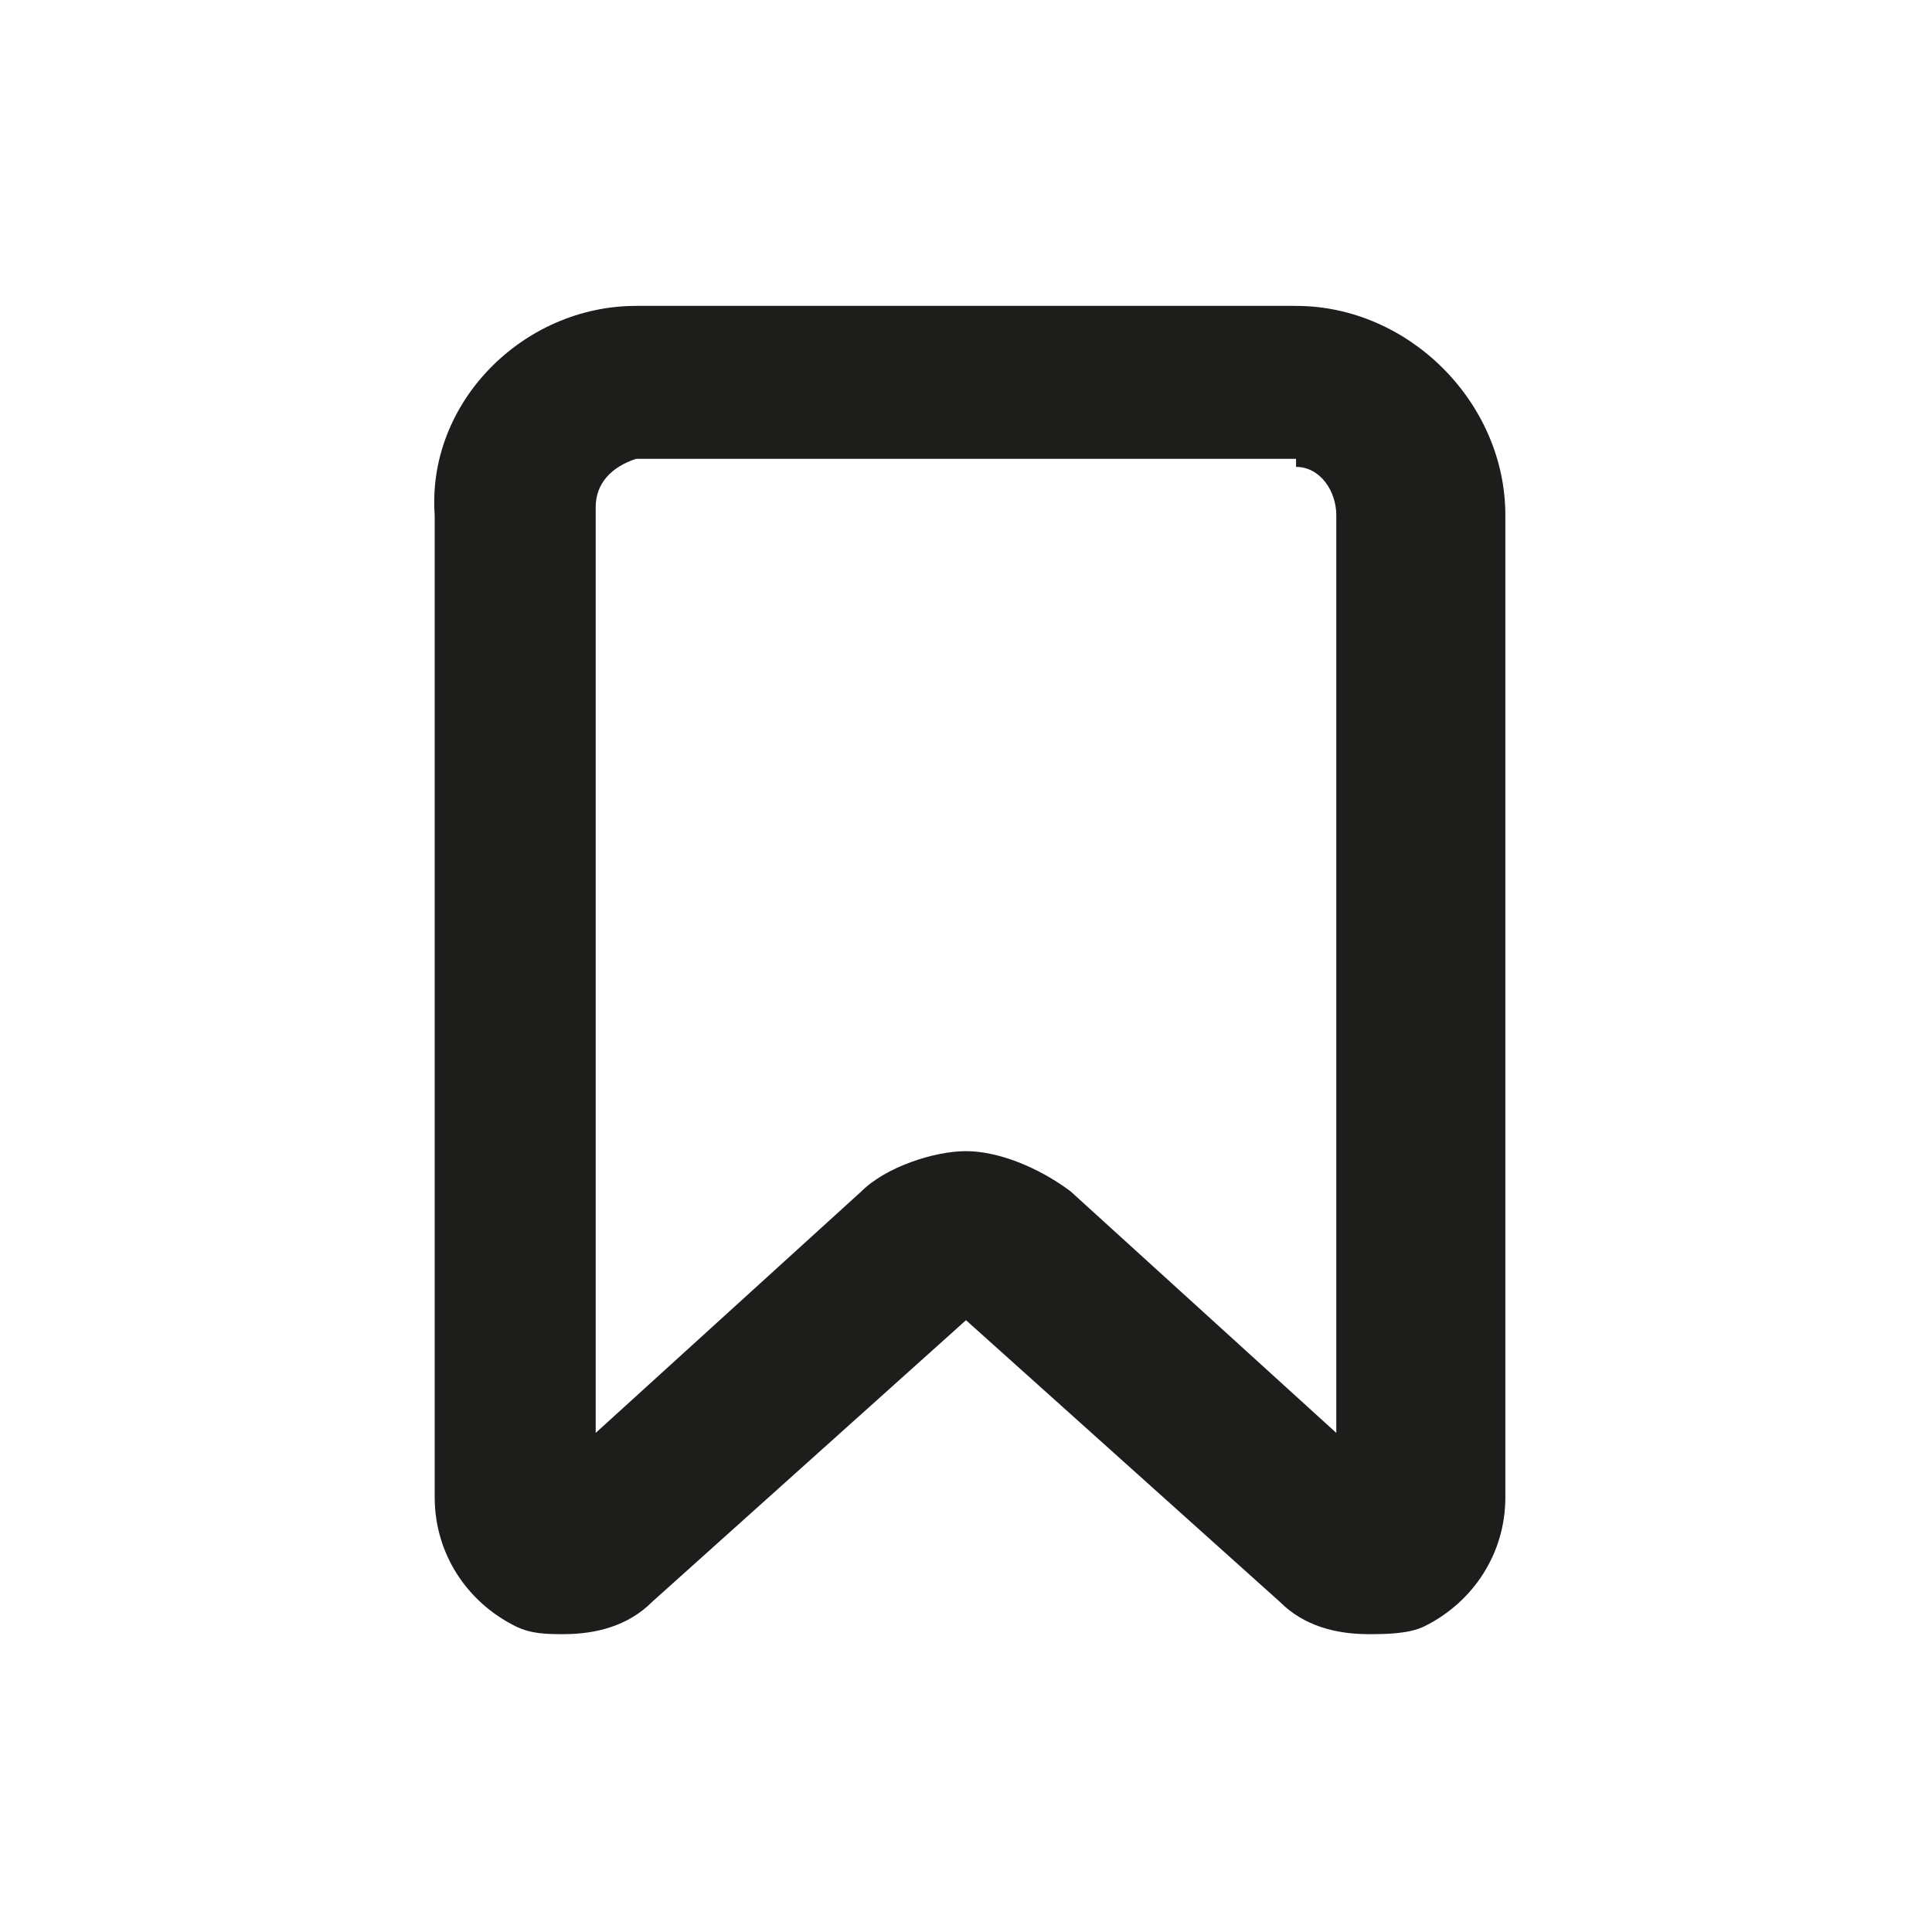
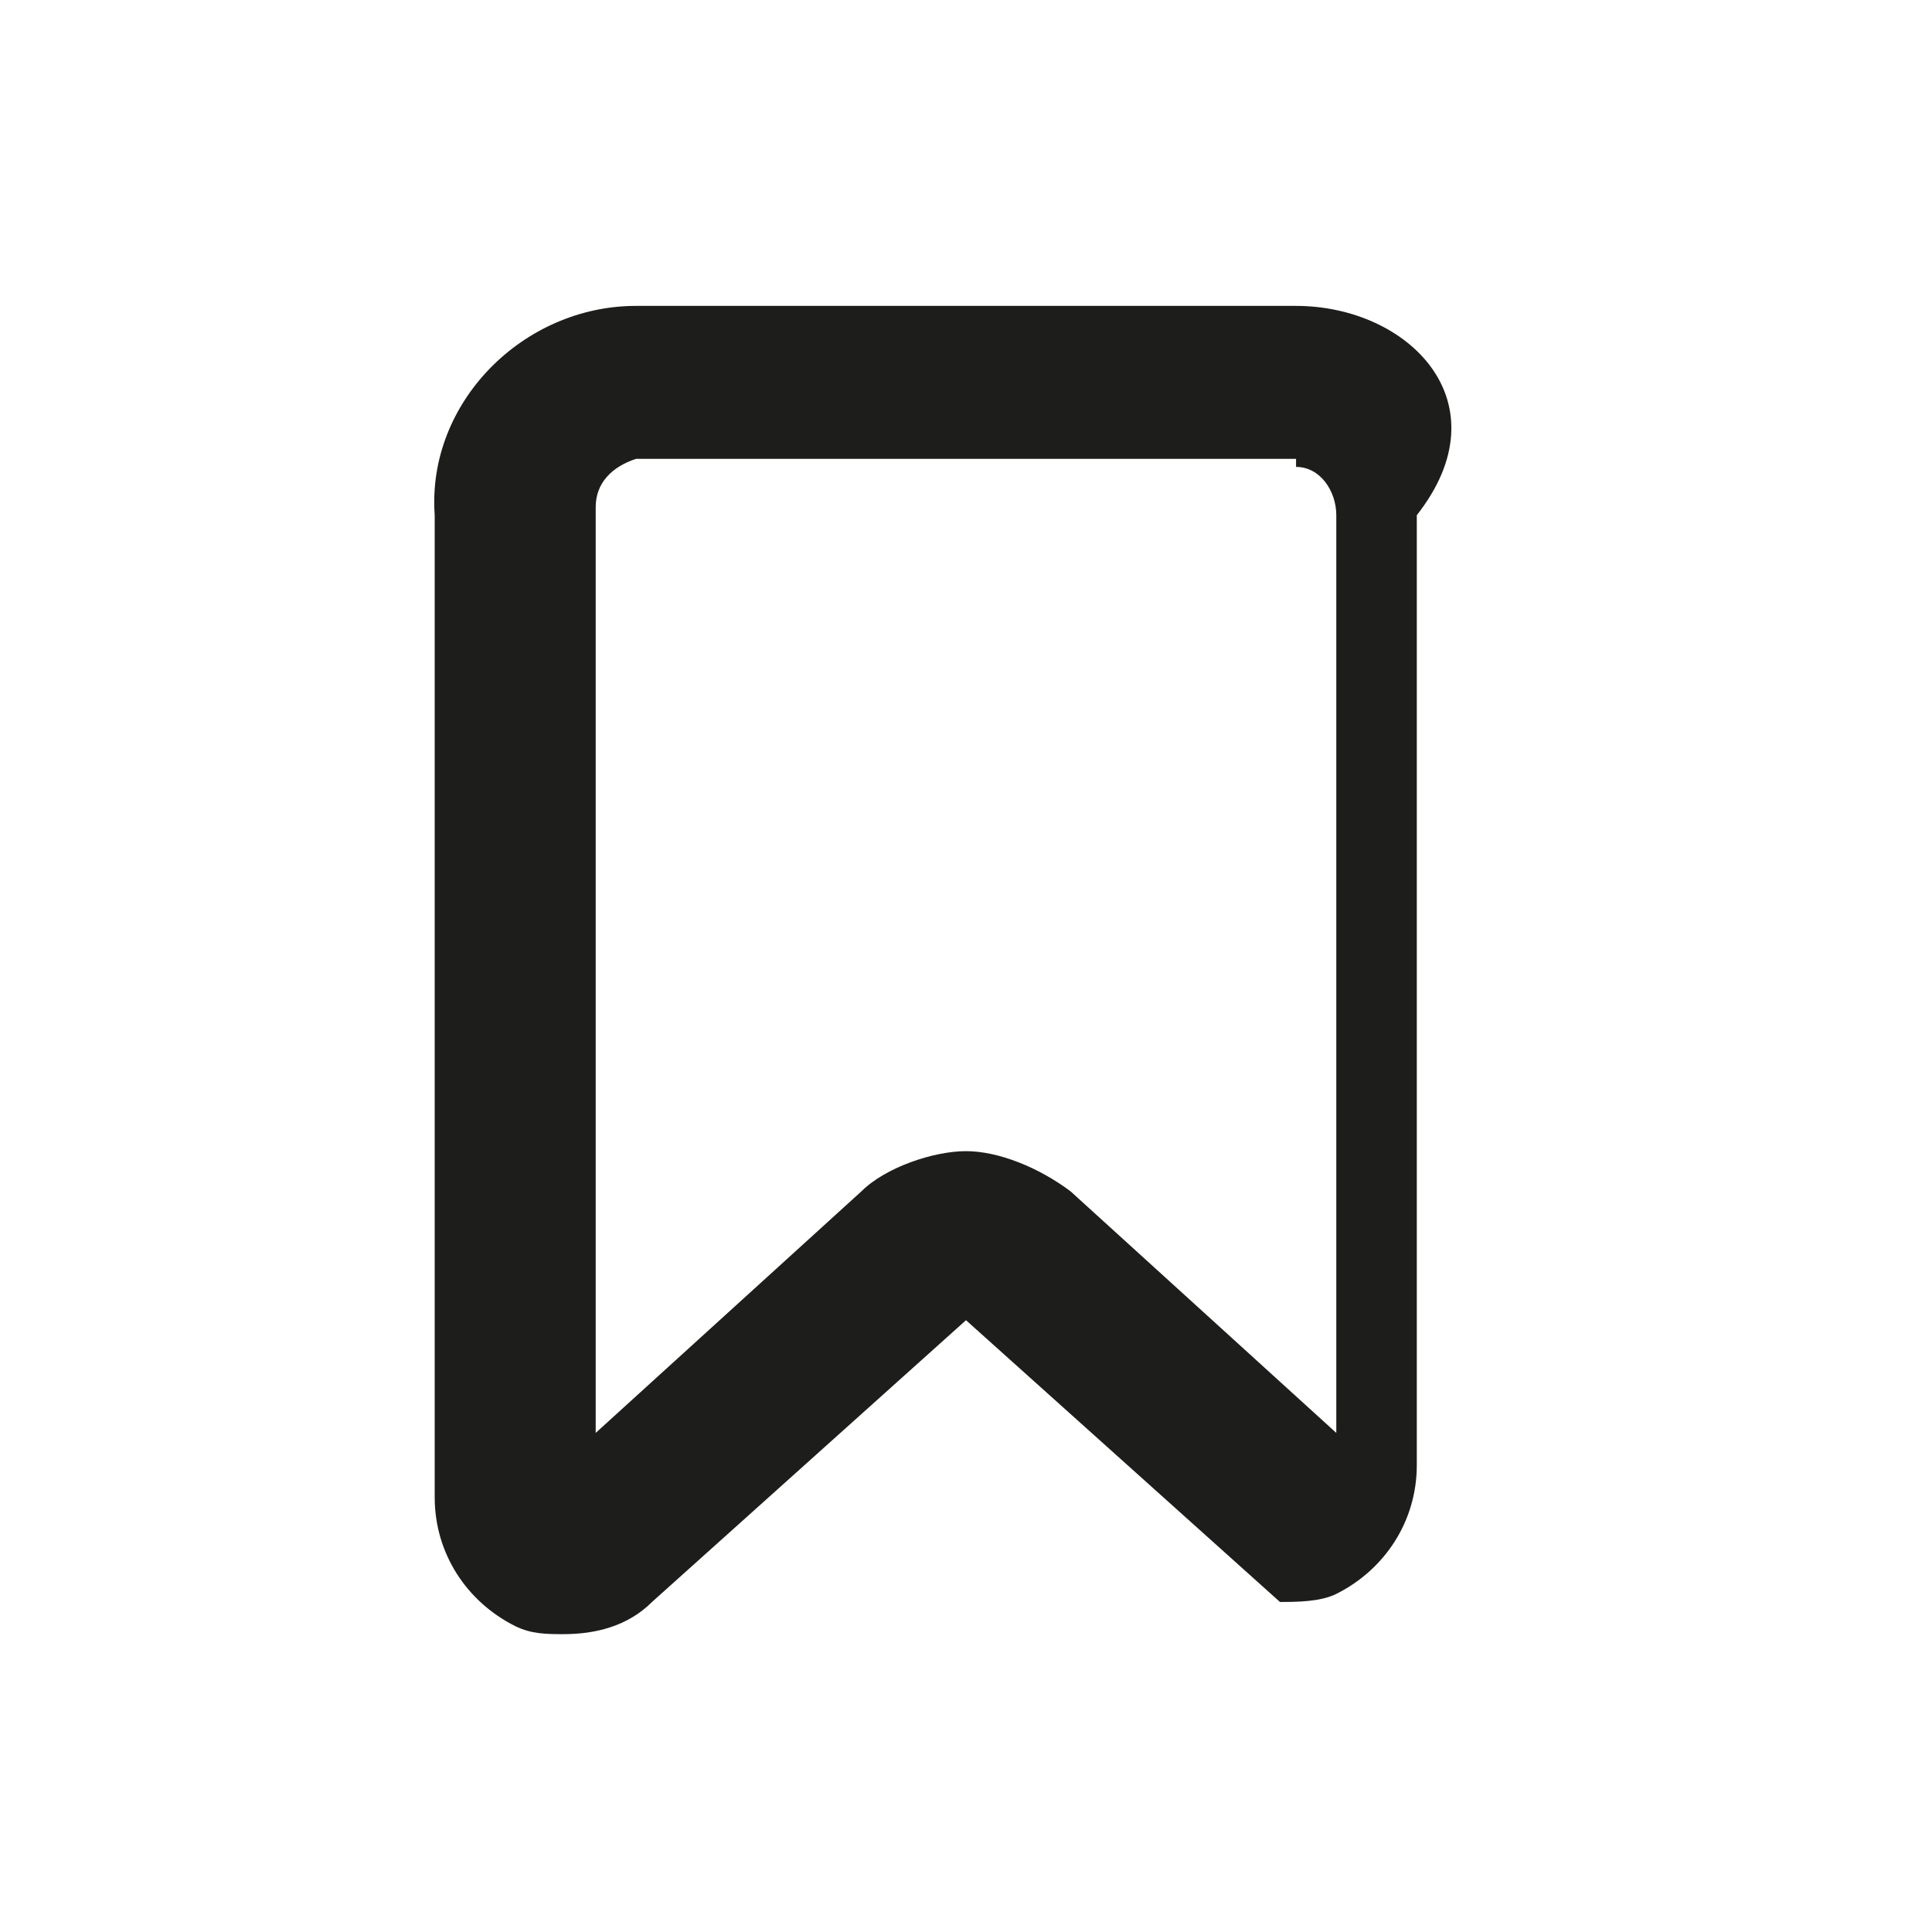
<svg xmlns="http://www.w3.org/2000/svg" version="1.1" id="outline" x="0px" y="0px" viewBox="0 0 24 24" style="enable-background:new 0 0 24 24;" xml:space="preserve">
  <style type="text/css">
	.st0{fill:#FFFFFF;}
	.st1{fill-rule:evenodd;clip-rule:evenodd;fill:#FFFFFF;}
	.st2{fill:#1D1D1B;}
</style>
  <g id="Layer_49_00000021079461975997691650000007660394999368936593_">
    <g>
-       <path class="st2" d="M16.1,5.8c0.3,0,0.5,0.3,0.5,0.6l0,11.4l-3.3-3c-0.4-0.3-0.9-0.5-1.3-0.5s-1,0.2-1.3,0.5l-3.3,3l0-11.5    c0-0.3,0.2-0.5,0.5-0.6H16.1 M16.1,3.8H7.9C6.5,3.8,5.3,5,5.4,6.4v12.2c0,0.7,0.4,1.3,1,1.6c0.2,0.1,0.4,0.1,0.6,0.1    c0.4,0,0.8-0.1,1.1-0.4l3.9-3.5l3.9,3.5c0.3,0.3,0.7,0.4,1.1,0.4c0.2,0,0.5,0,0.7-0.1c0.6-0.3,1-0.9,1-1.6V6.4    C18.7,5,17.5,3.8,16.1,3.8L16.1,3.8z" />
+       <path class="st2" d="M16.1,5.8c0.3,0,0.5,0.3,0.5,0.6l0,11.4l-3.3-3c-0.4-0.3-0.9-0.5-1.3-0.5s-1,0.2-1.3,0.5l-3.3,3l0-11.5    c0-0.3,0.2-0.5,0.5-0.6H16.1 M16.1,3.8H7.9C6.5,3.8,5.3,5,5.4,6.4v12.2c0,0.7,0.4,1.3,1,1.6c0.2,0.1,0.4,0.1,0.6,0.1    c0.4,0,0.8-0.1,1.1-0.4l3.9-3.5l3.9,3.5c0.2,0,0.5,0,0.7-0.1c0.6-0.3,1-0.9,1-1.6V6.4    C18.7,5,17.5,3.8,16.1,3.8L16.1,3.8z" />
    </g>
  </g>
</svg>